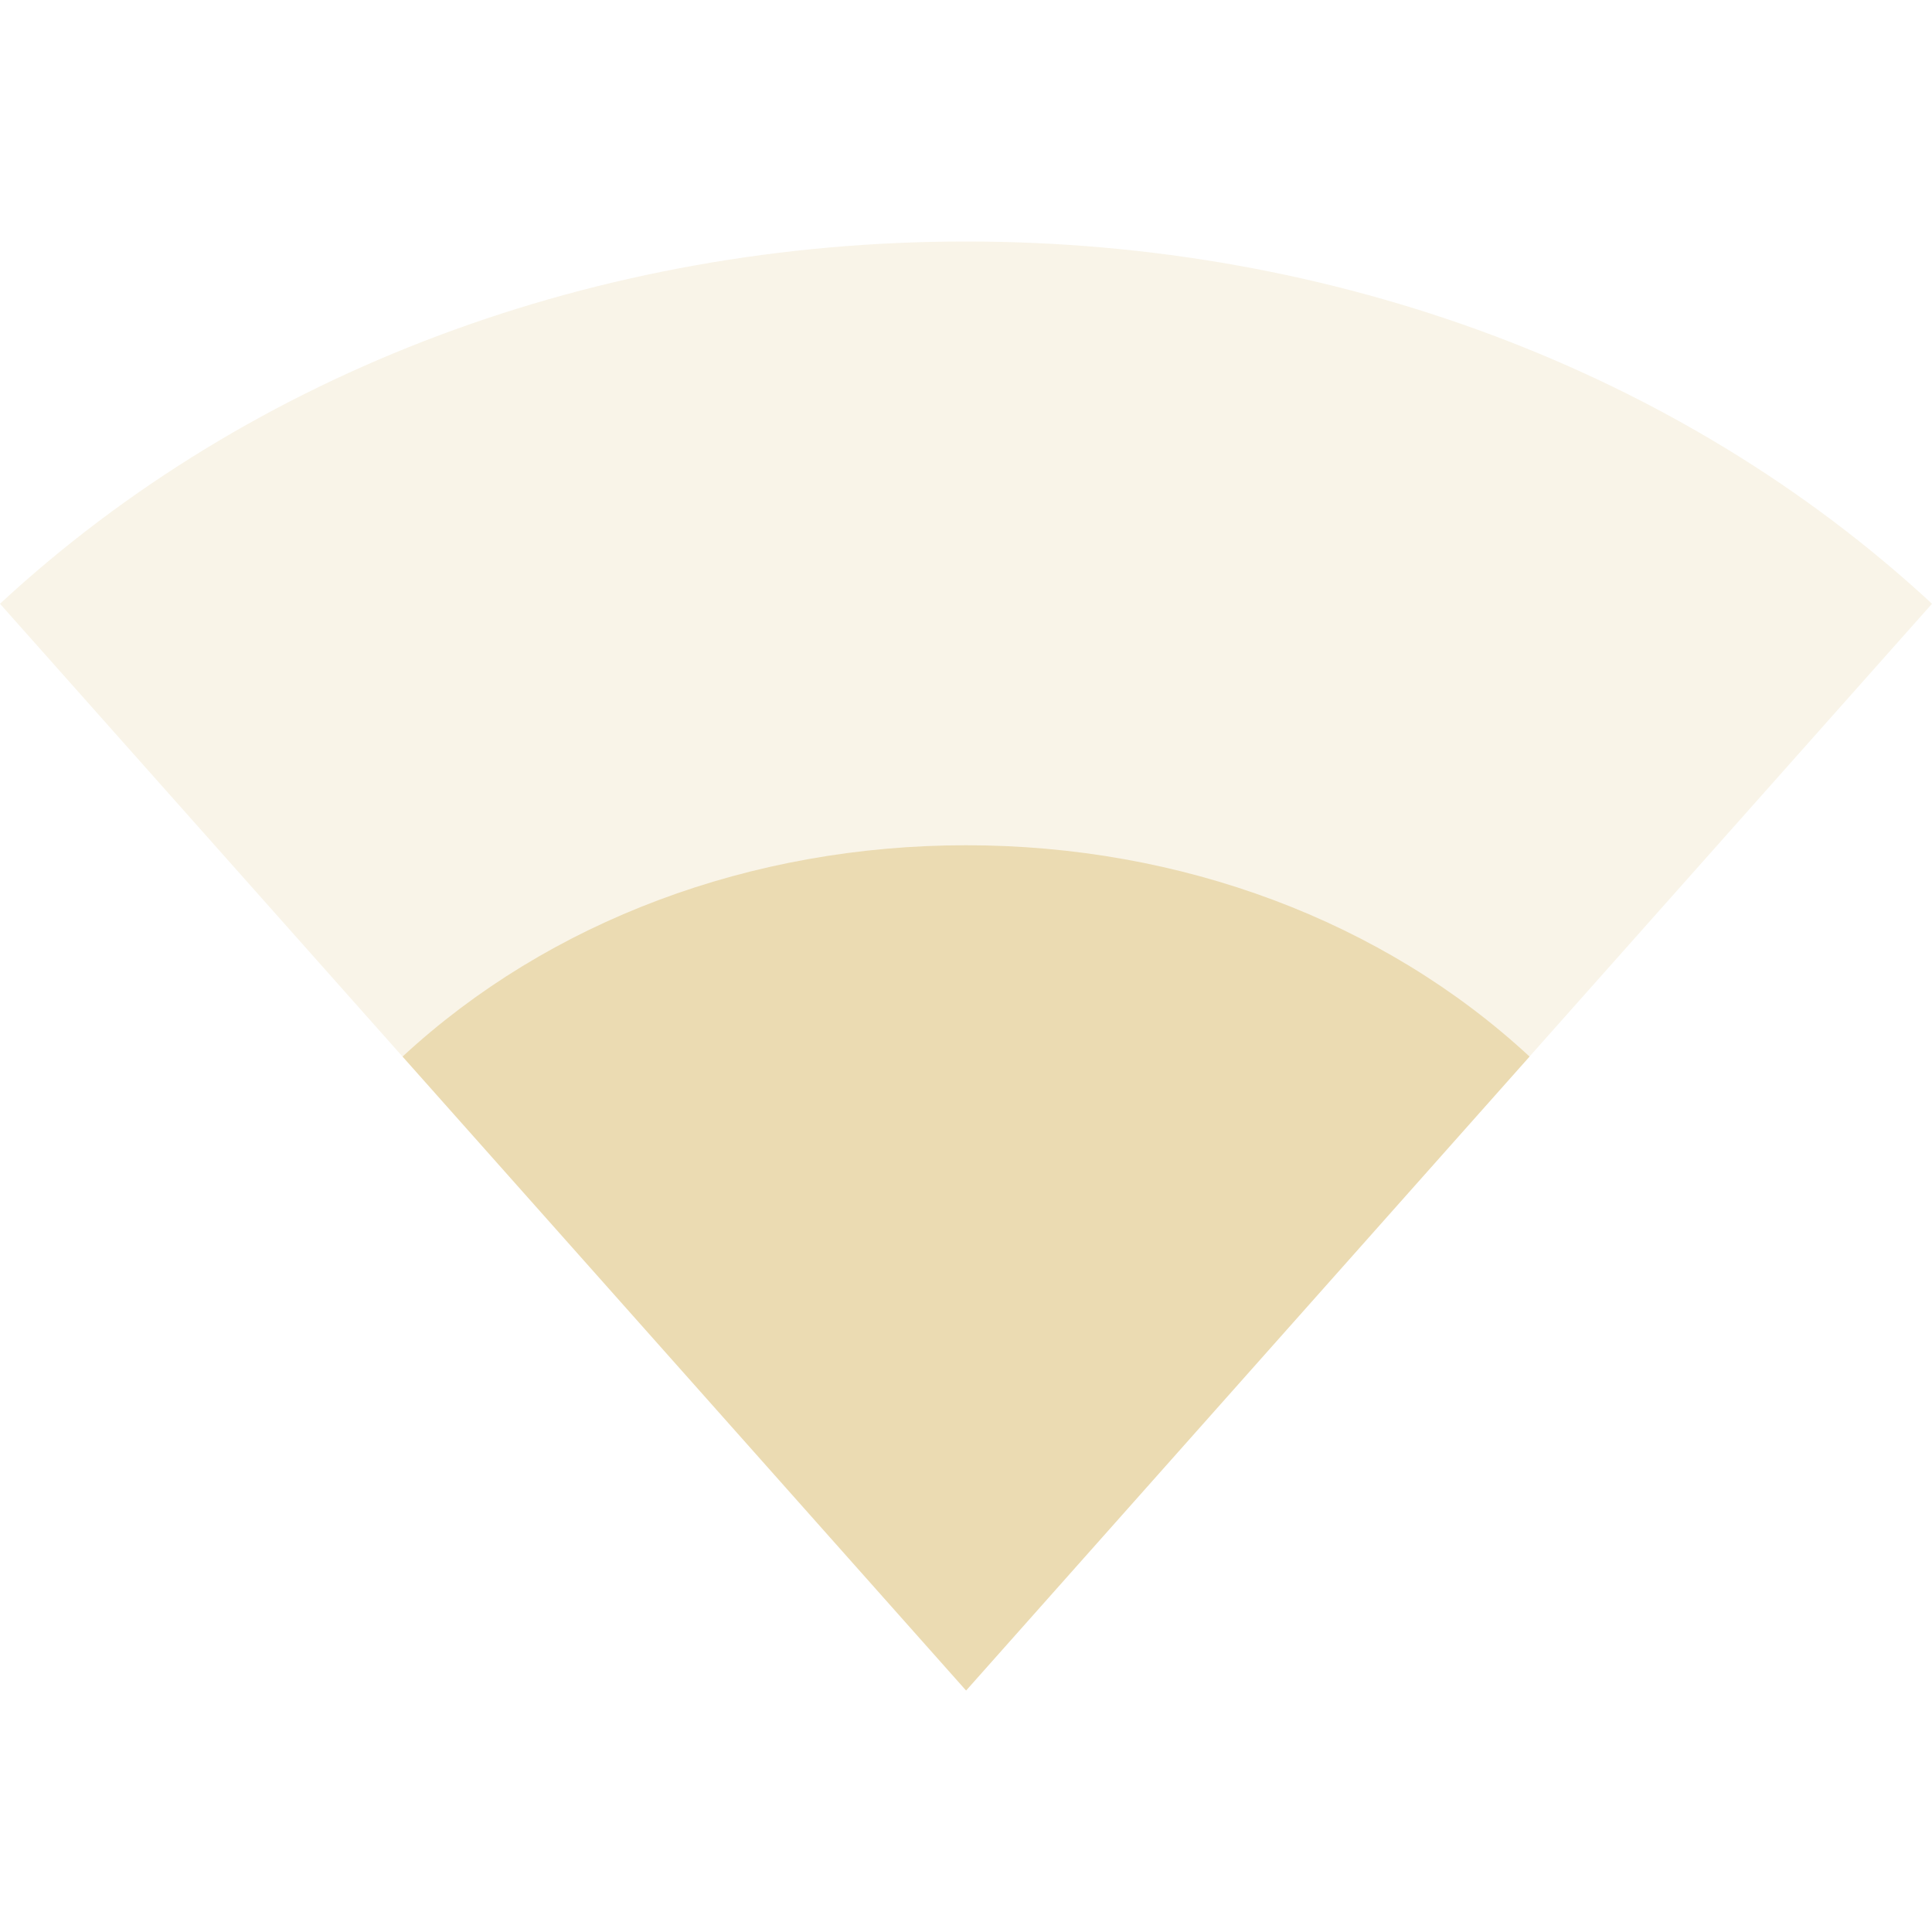
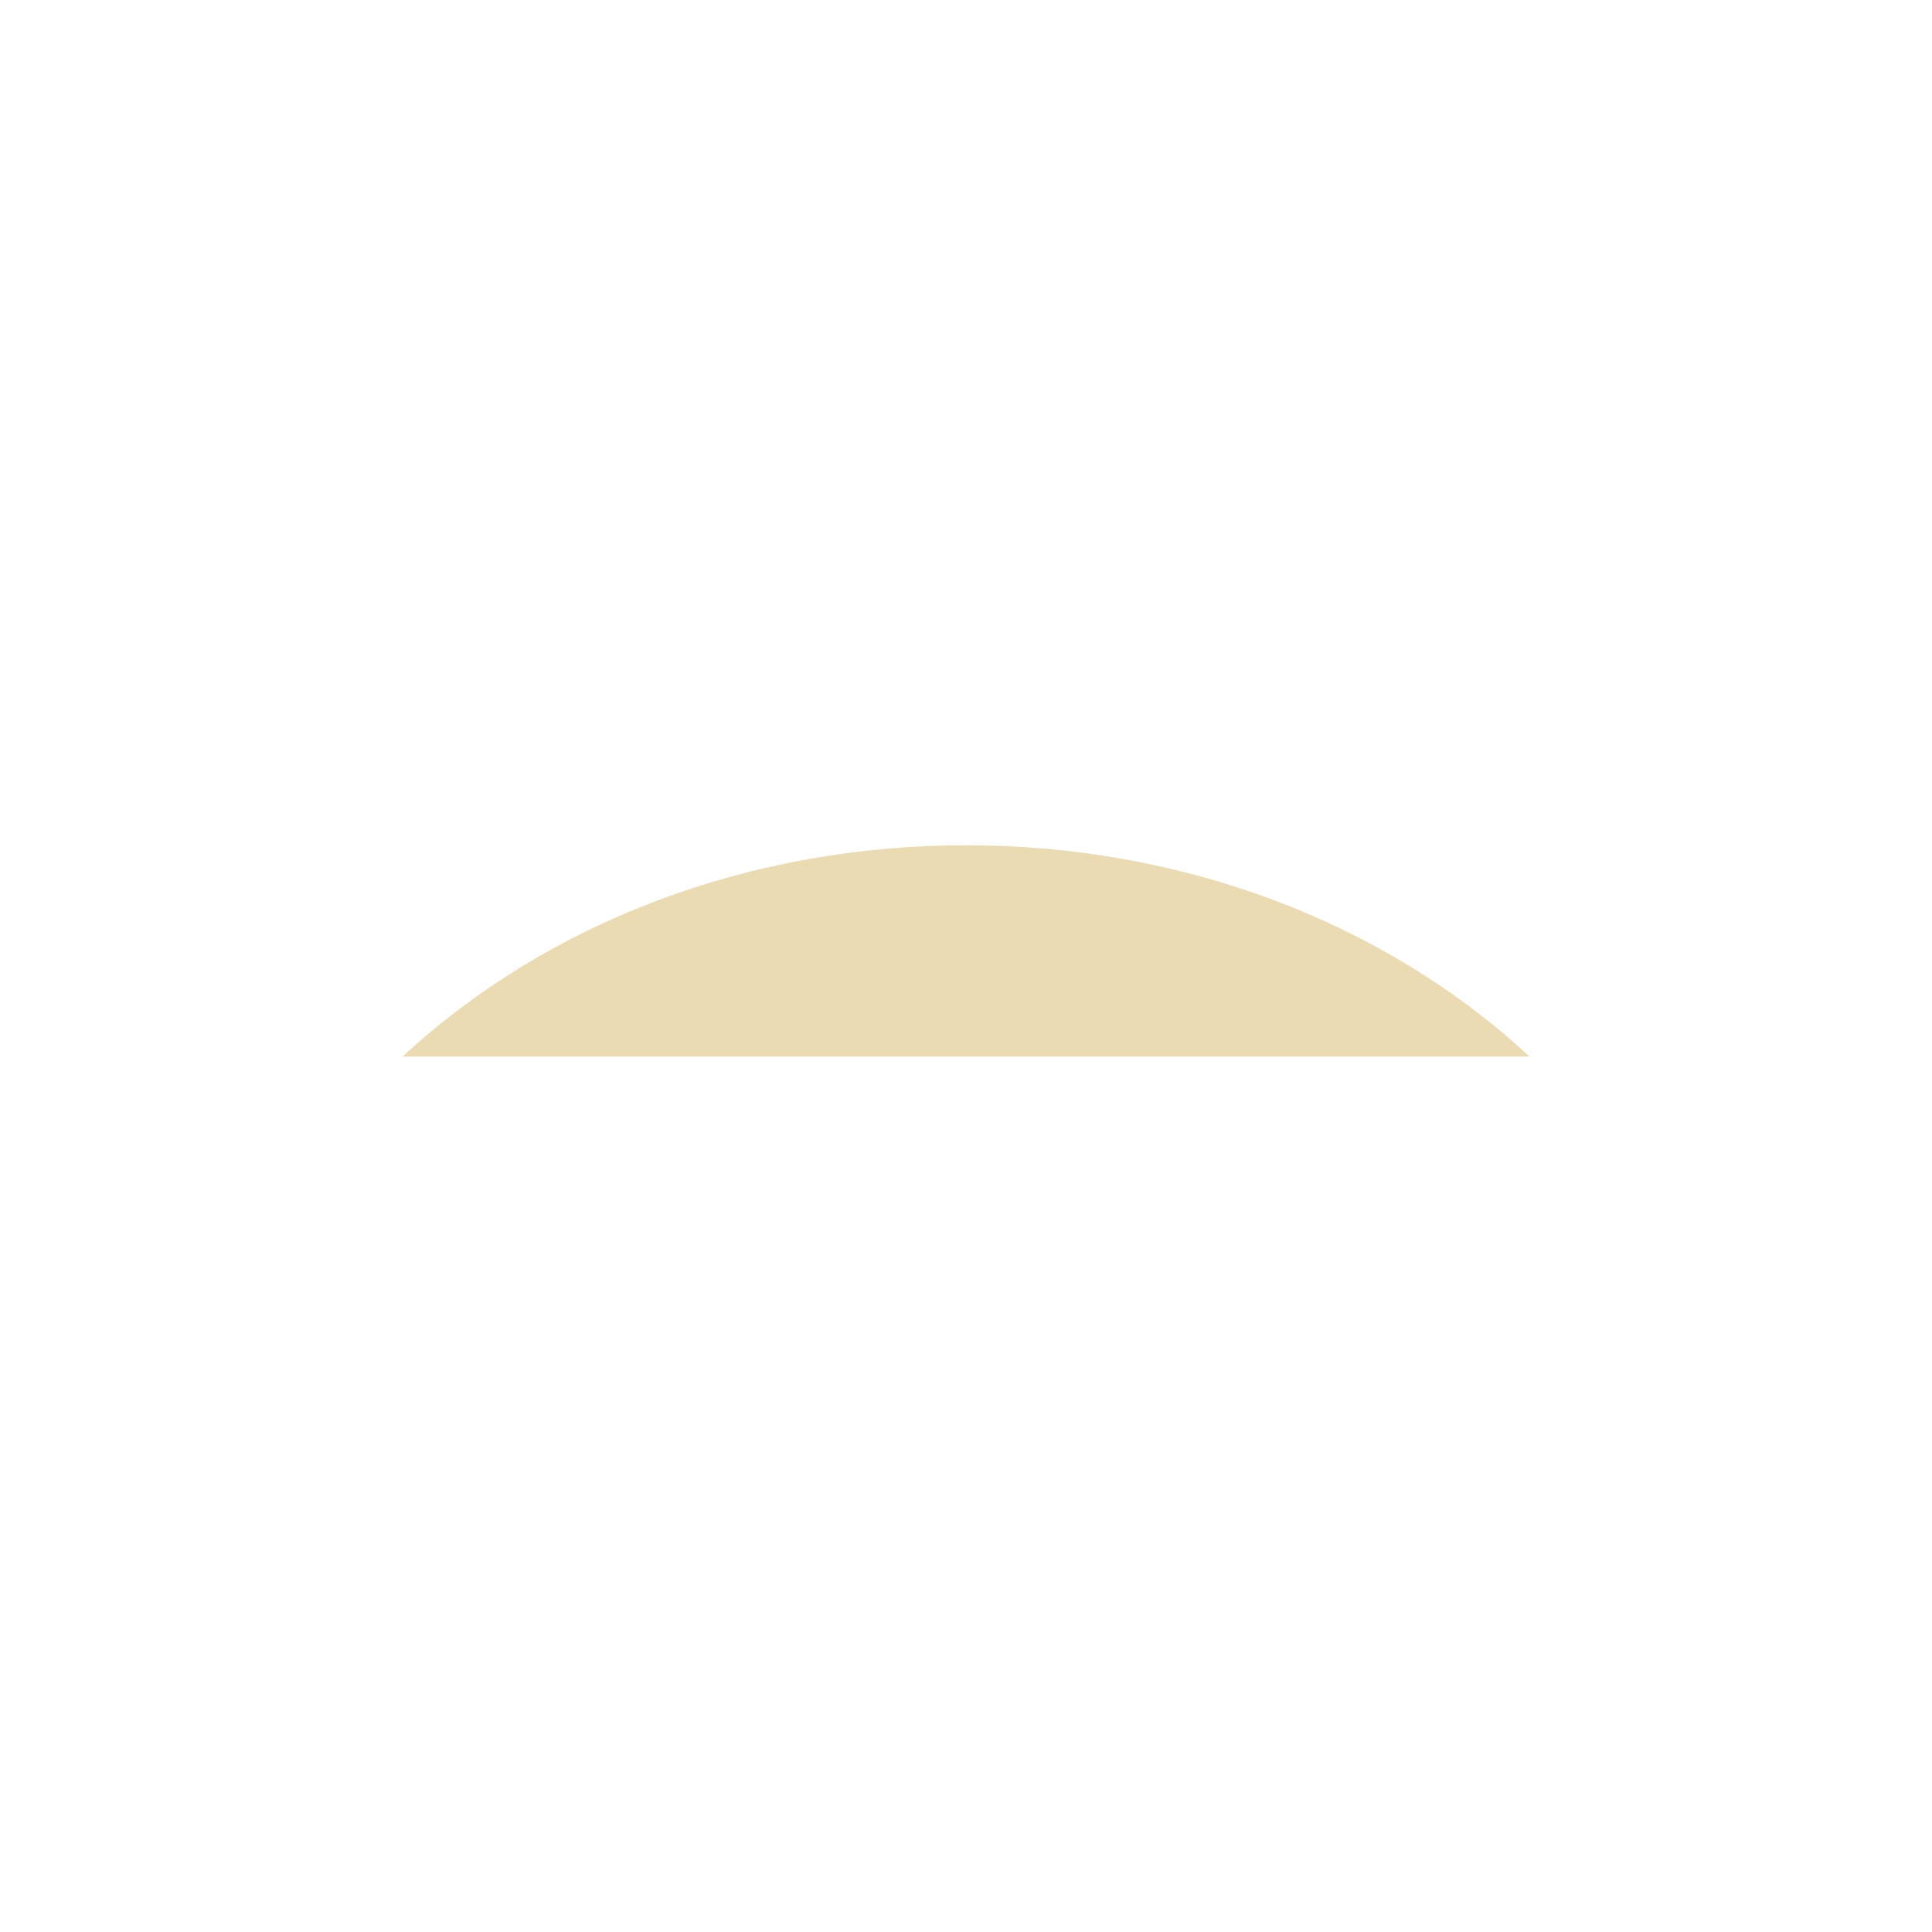
<svg xmlns="http://www.w3.org/2000/svg" width="16" height="16" version="1.1">
  <defs>
    <style id="current-color-scheme" type="text/css">.ColorScheme-Text { color:#ebdbb2; } .ColorScheme-Highlight { color:#458588; } .ColorScheme-NeutralText { color:#fe8019; } .ColorScheme-PositiveText { color:#689d6a; } .ColorScheme-NegativeText { color:#fb4934; }</style>
  </defs>
-   <path class="ColorScheme-Text" d="m0 5c2.081-1.927 4.949-3 8-3 3.051 0 5.919 1.073 8 3l-8 9z" fill="currentColor" opacity=".3" />
-   <path class="ColorScheme-Text" d="m3.334 8.75c1.214-1.124 2.887-1.75 4.667-1.75s3.453 0.626 4.666 1.75l-4.666 5.25z" fill="currentColor" />
+   <path class="ColorScheme-Text" d="m3.334 8.75c1.214-1.124 2.887-1.75 4.667-1.75s3.453 0.626 4.666 1.75z" fill="currentColor" />
</svg>